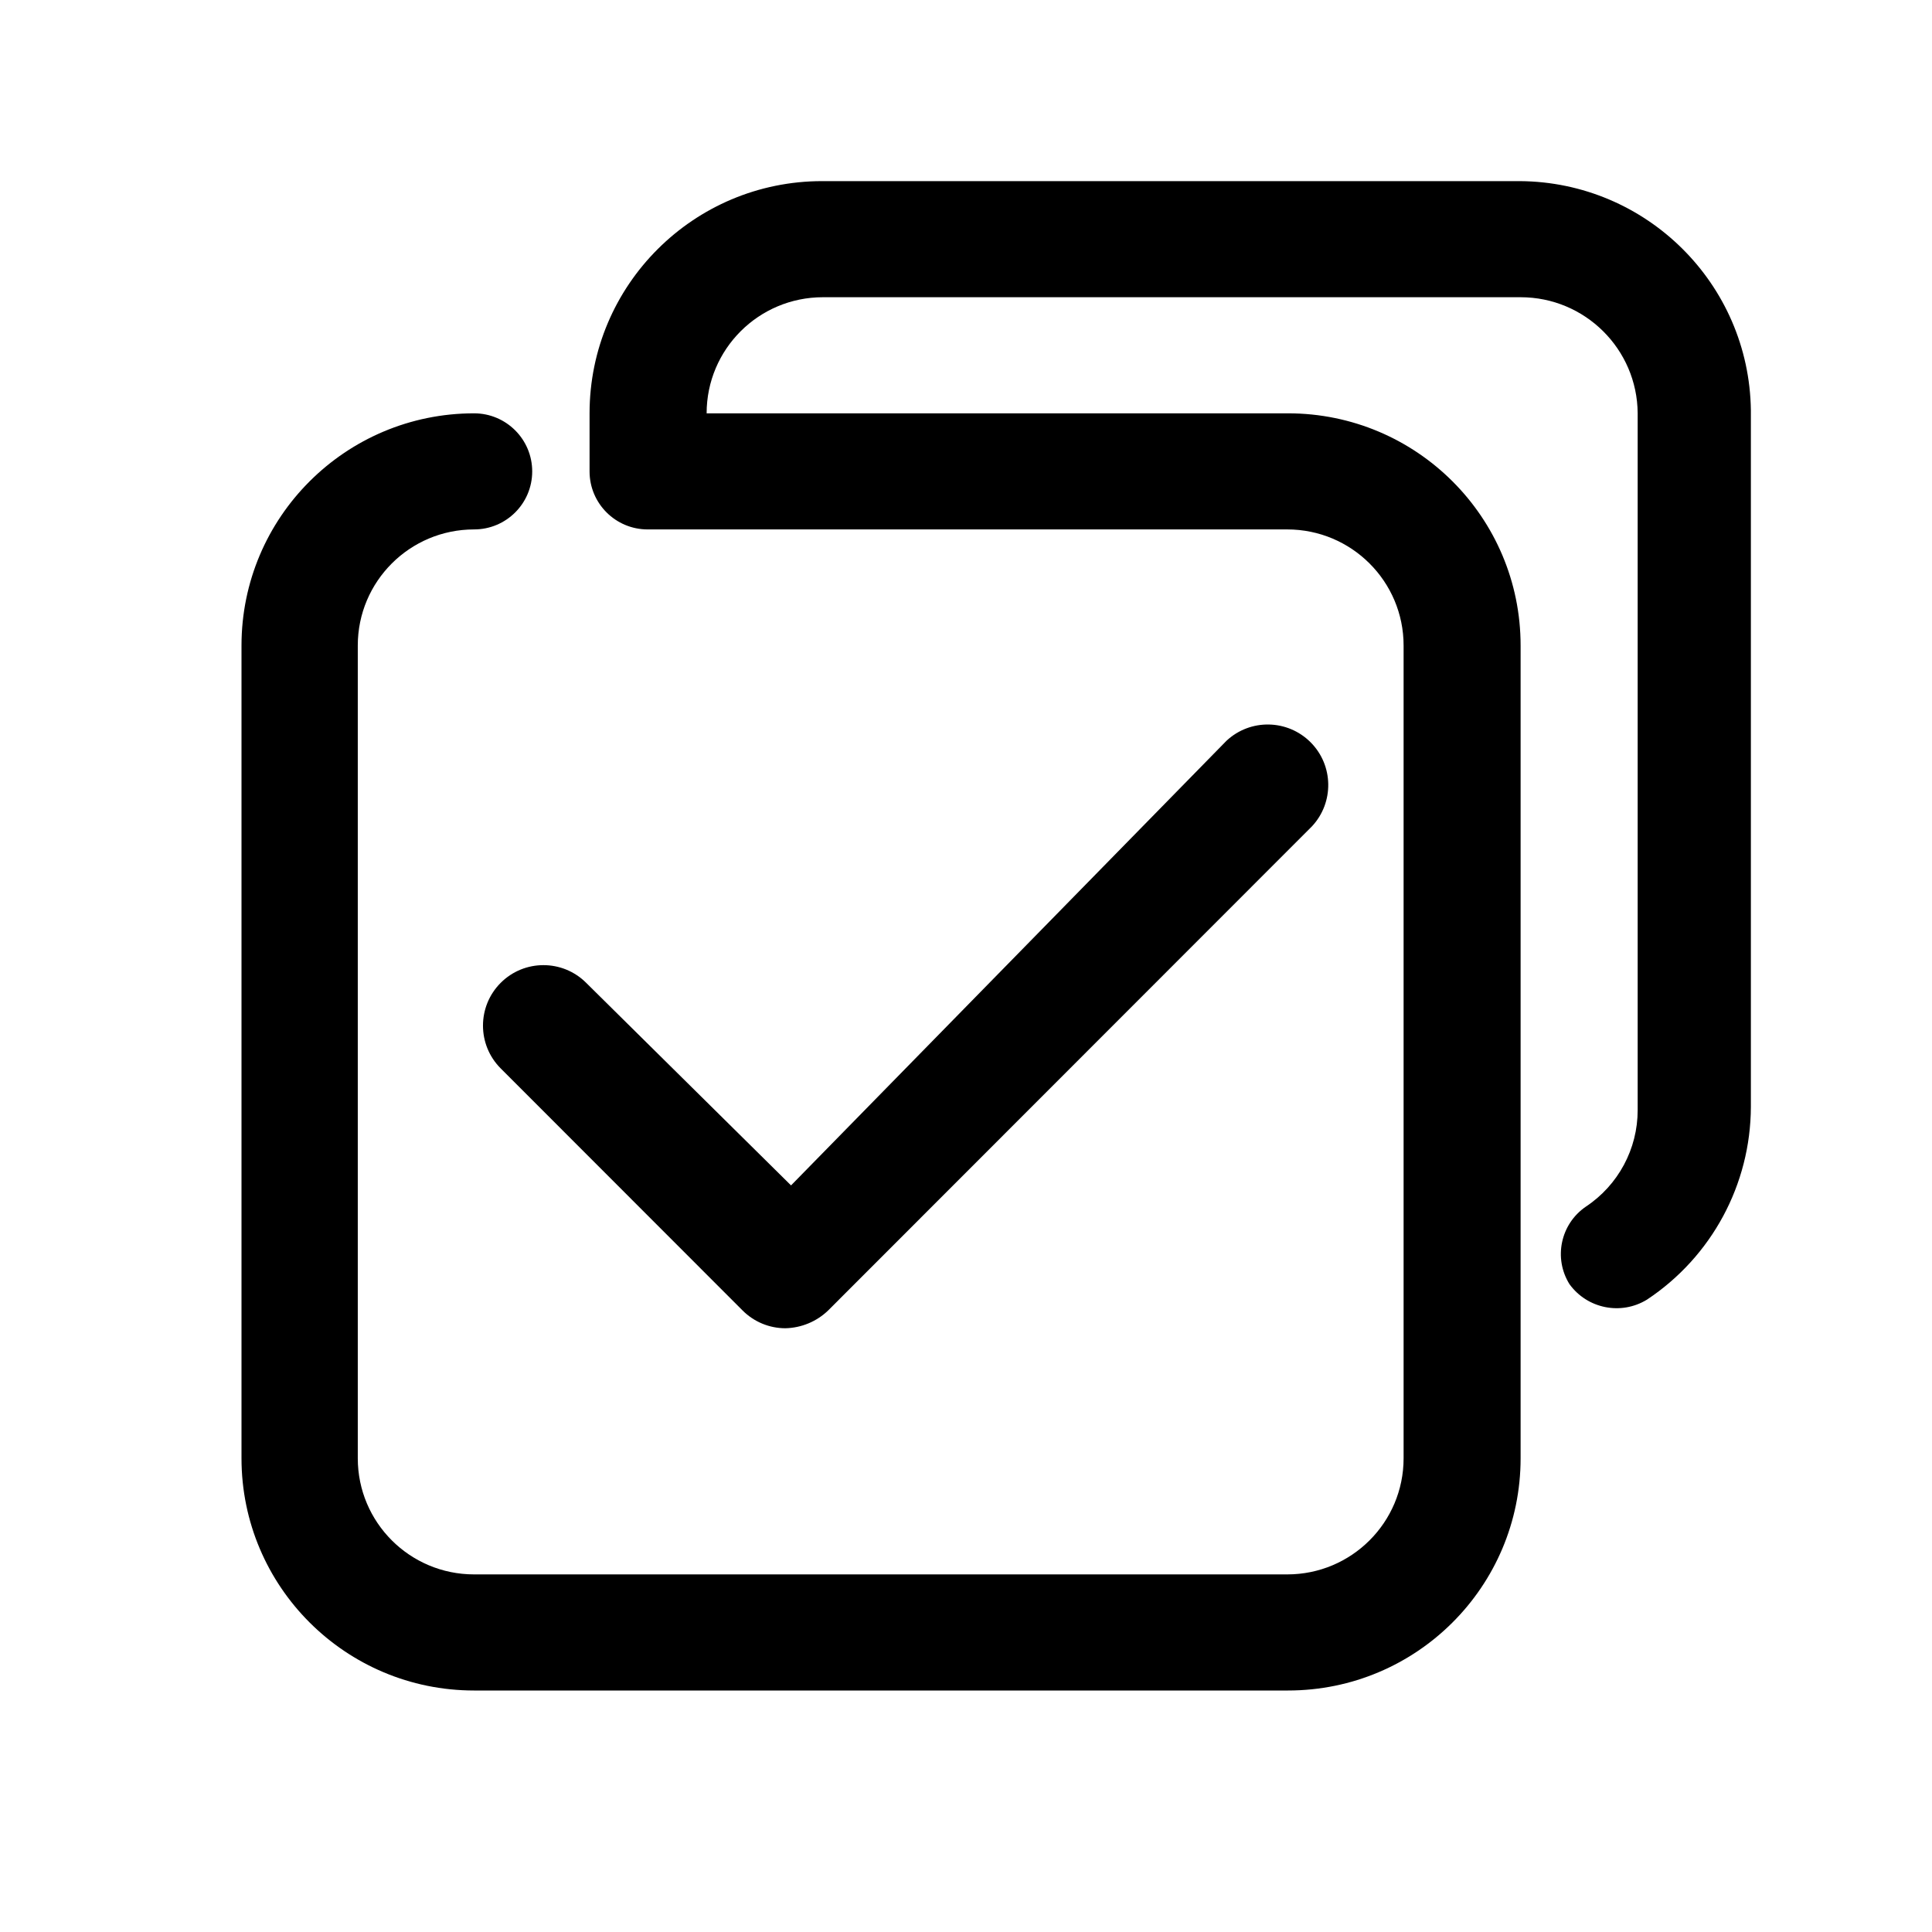
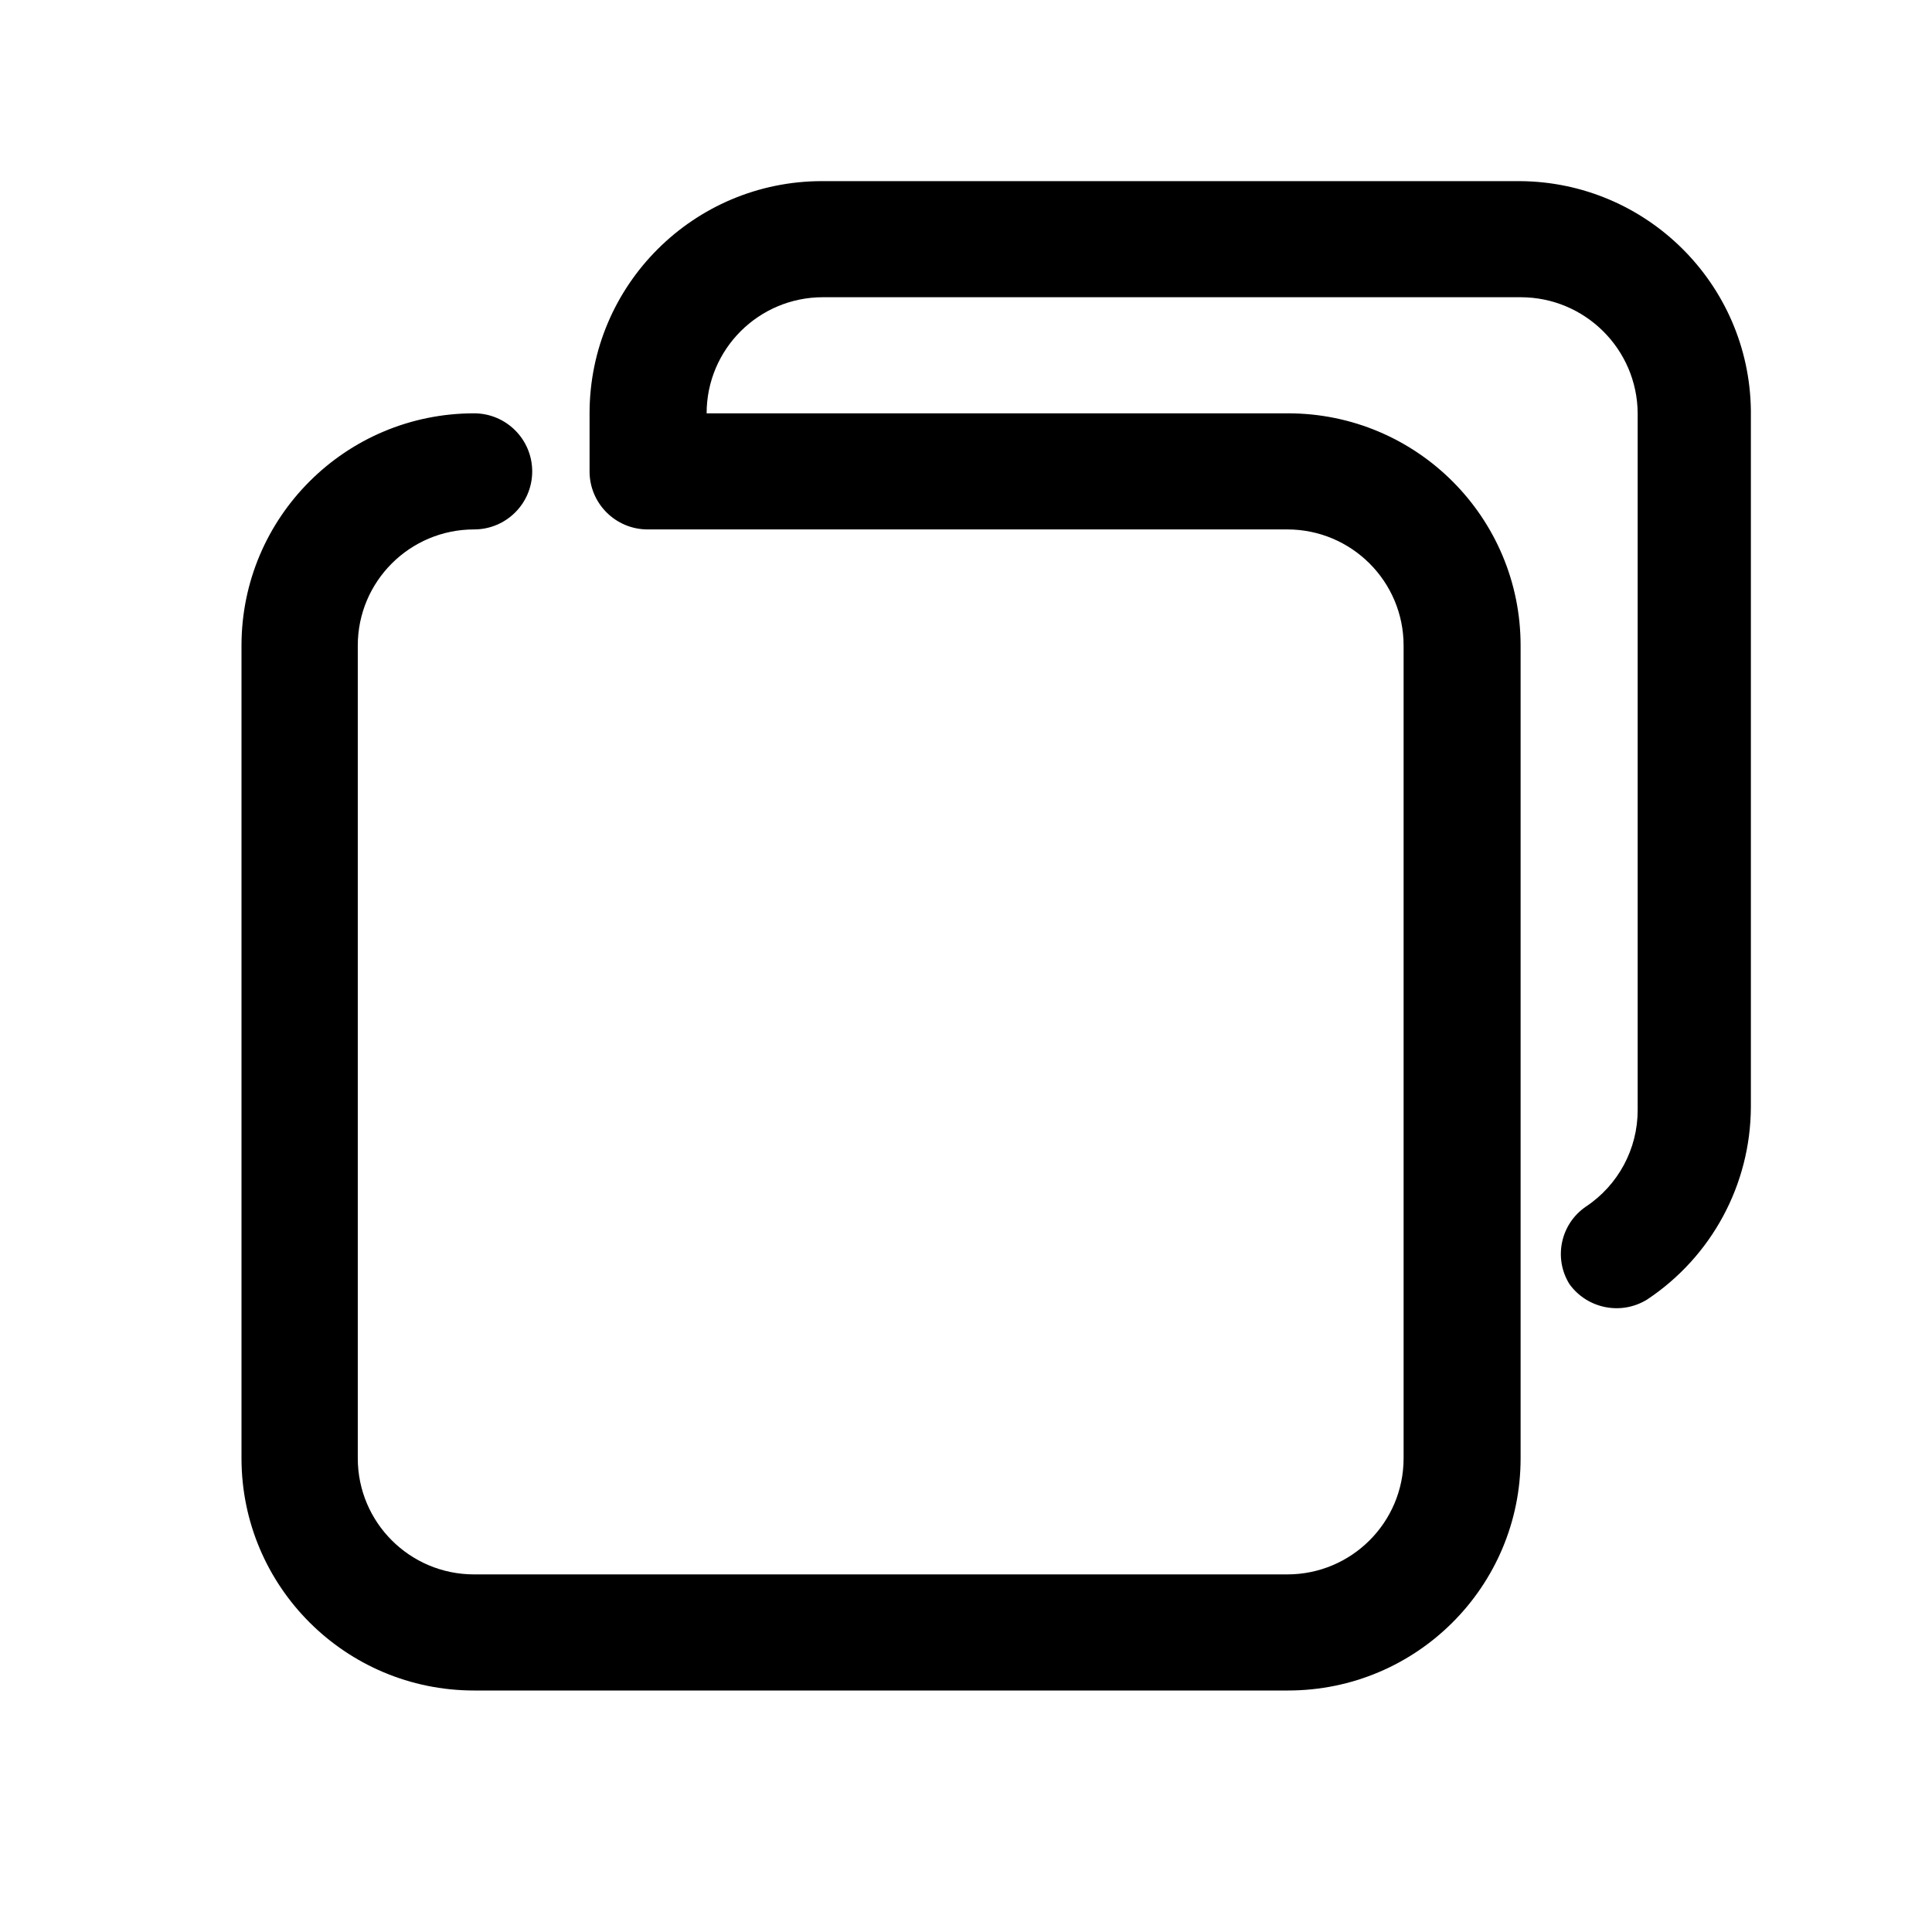
<svg xmlns="http://www.w3.org/2000/svg" xmlns:xlink="http://www.w3.org/1999/xlink" width="32px" height="32px" viewBox="0 0 32 32" version="1.1">
  <title>identityFuncIcon-3-addressSelection</title>
  <desc>Created with Sketch.</desc>
  <defs>
    <rect id="path-1" x="0" y="0" width="32" height="32" />
  </defs>
  <g id="identityFuncIcon-3-addressSelection" stroke="none" stroke-width="1" fill="none" fill-rule="evenodd">
    <g id="编组">
      <mask id="mask-2" fill="white">
        <use xlink:href="#path-1" />
      </mask>
      <g id="蒙版" />
      <g id="checkmask.square.on.square.svg" mask="url(#mask-2)" fill="#000000" fill-rule="nonzero">
        <g transform="translate(4, 3)" id="路径">
          <path d="M21.174,0 L9.617,0 C7.49,0 5.765,1.722 5.765,3.846 L5.765,4.808 C5.765,5.339 6.196,5.769 6.728,5.769 L17.322,5.769 C18.385,5.769 19.248,6.63 19.248,7.692 L19.248,21.154 C19.248,22.216 18.385,23.077 17.322,23.077 L3.852,23.077 C2.788,23.077 1.926,22.216 1.926,21.154 L1.926,7.692 C1.926,6.63 2.788,5.769 3.852,5.769 C4.384,5.769 4.815,5.339 4.815,4.808 C4.815,4.277 4.384,3.846 3.852,3.846 C1.725,3.846 0,5.568 0,7.692 L0,21.154 C0,23.278 1.725,25 3.852,25 L17.334,25 C19.462,25 21.186,23.278 21.186,21.154 L21.186,7.692 C21.186,5.568 19.462,3.846 17.334,3.846 L7.704,3.846 C7.704,2.784 8.566,1.923 9.63,1.923 L21.186,1.923 C22.252,1.923 23.118,2.782 23.125,3.846 L23.125,15.385 C23.126,16.029 22.803,16.631 22.265,16.987 C21.847,17.274 21.728,17.839 21.995,18.269 C22.29,18.677 22.85,18.789 23.279,18.526 C24.351,17.815 24.996,16.618 25,15.333 L25,3.795 C24.972,1.701 23.271,0.014 21.174,0 Z" />
-           <path d="M4.293,13.279 C3.902,13.67 3.902,14.305 4.293,14.696 L8.3,18.706 C8.488,18.894 8.743,19 9.008,19 C9.273,18.994 9.526,18.889 9.716,18.706 L17.731,10.686 C18.099,10.291 18.088,9.675 17.707,9.294 C17.325,8.912 16.71,8.901 16.315,9.269 L9.102,16.634 L5.709,13.279 C5.318,12.888 4.684,12.888 4.293,13.279 L4.293,13.279 Z" />
        </g>
      </g>
    </g>
  </g>
</svg>